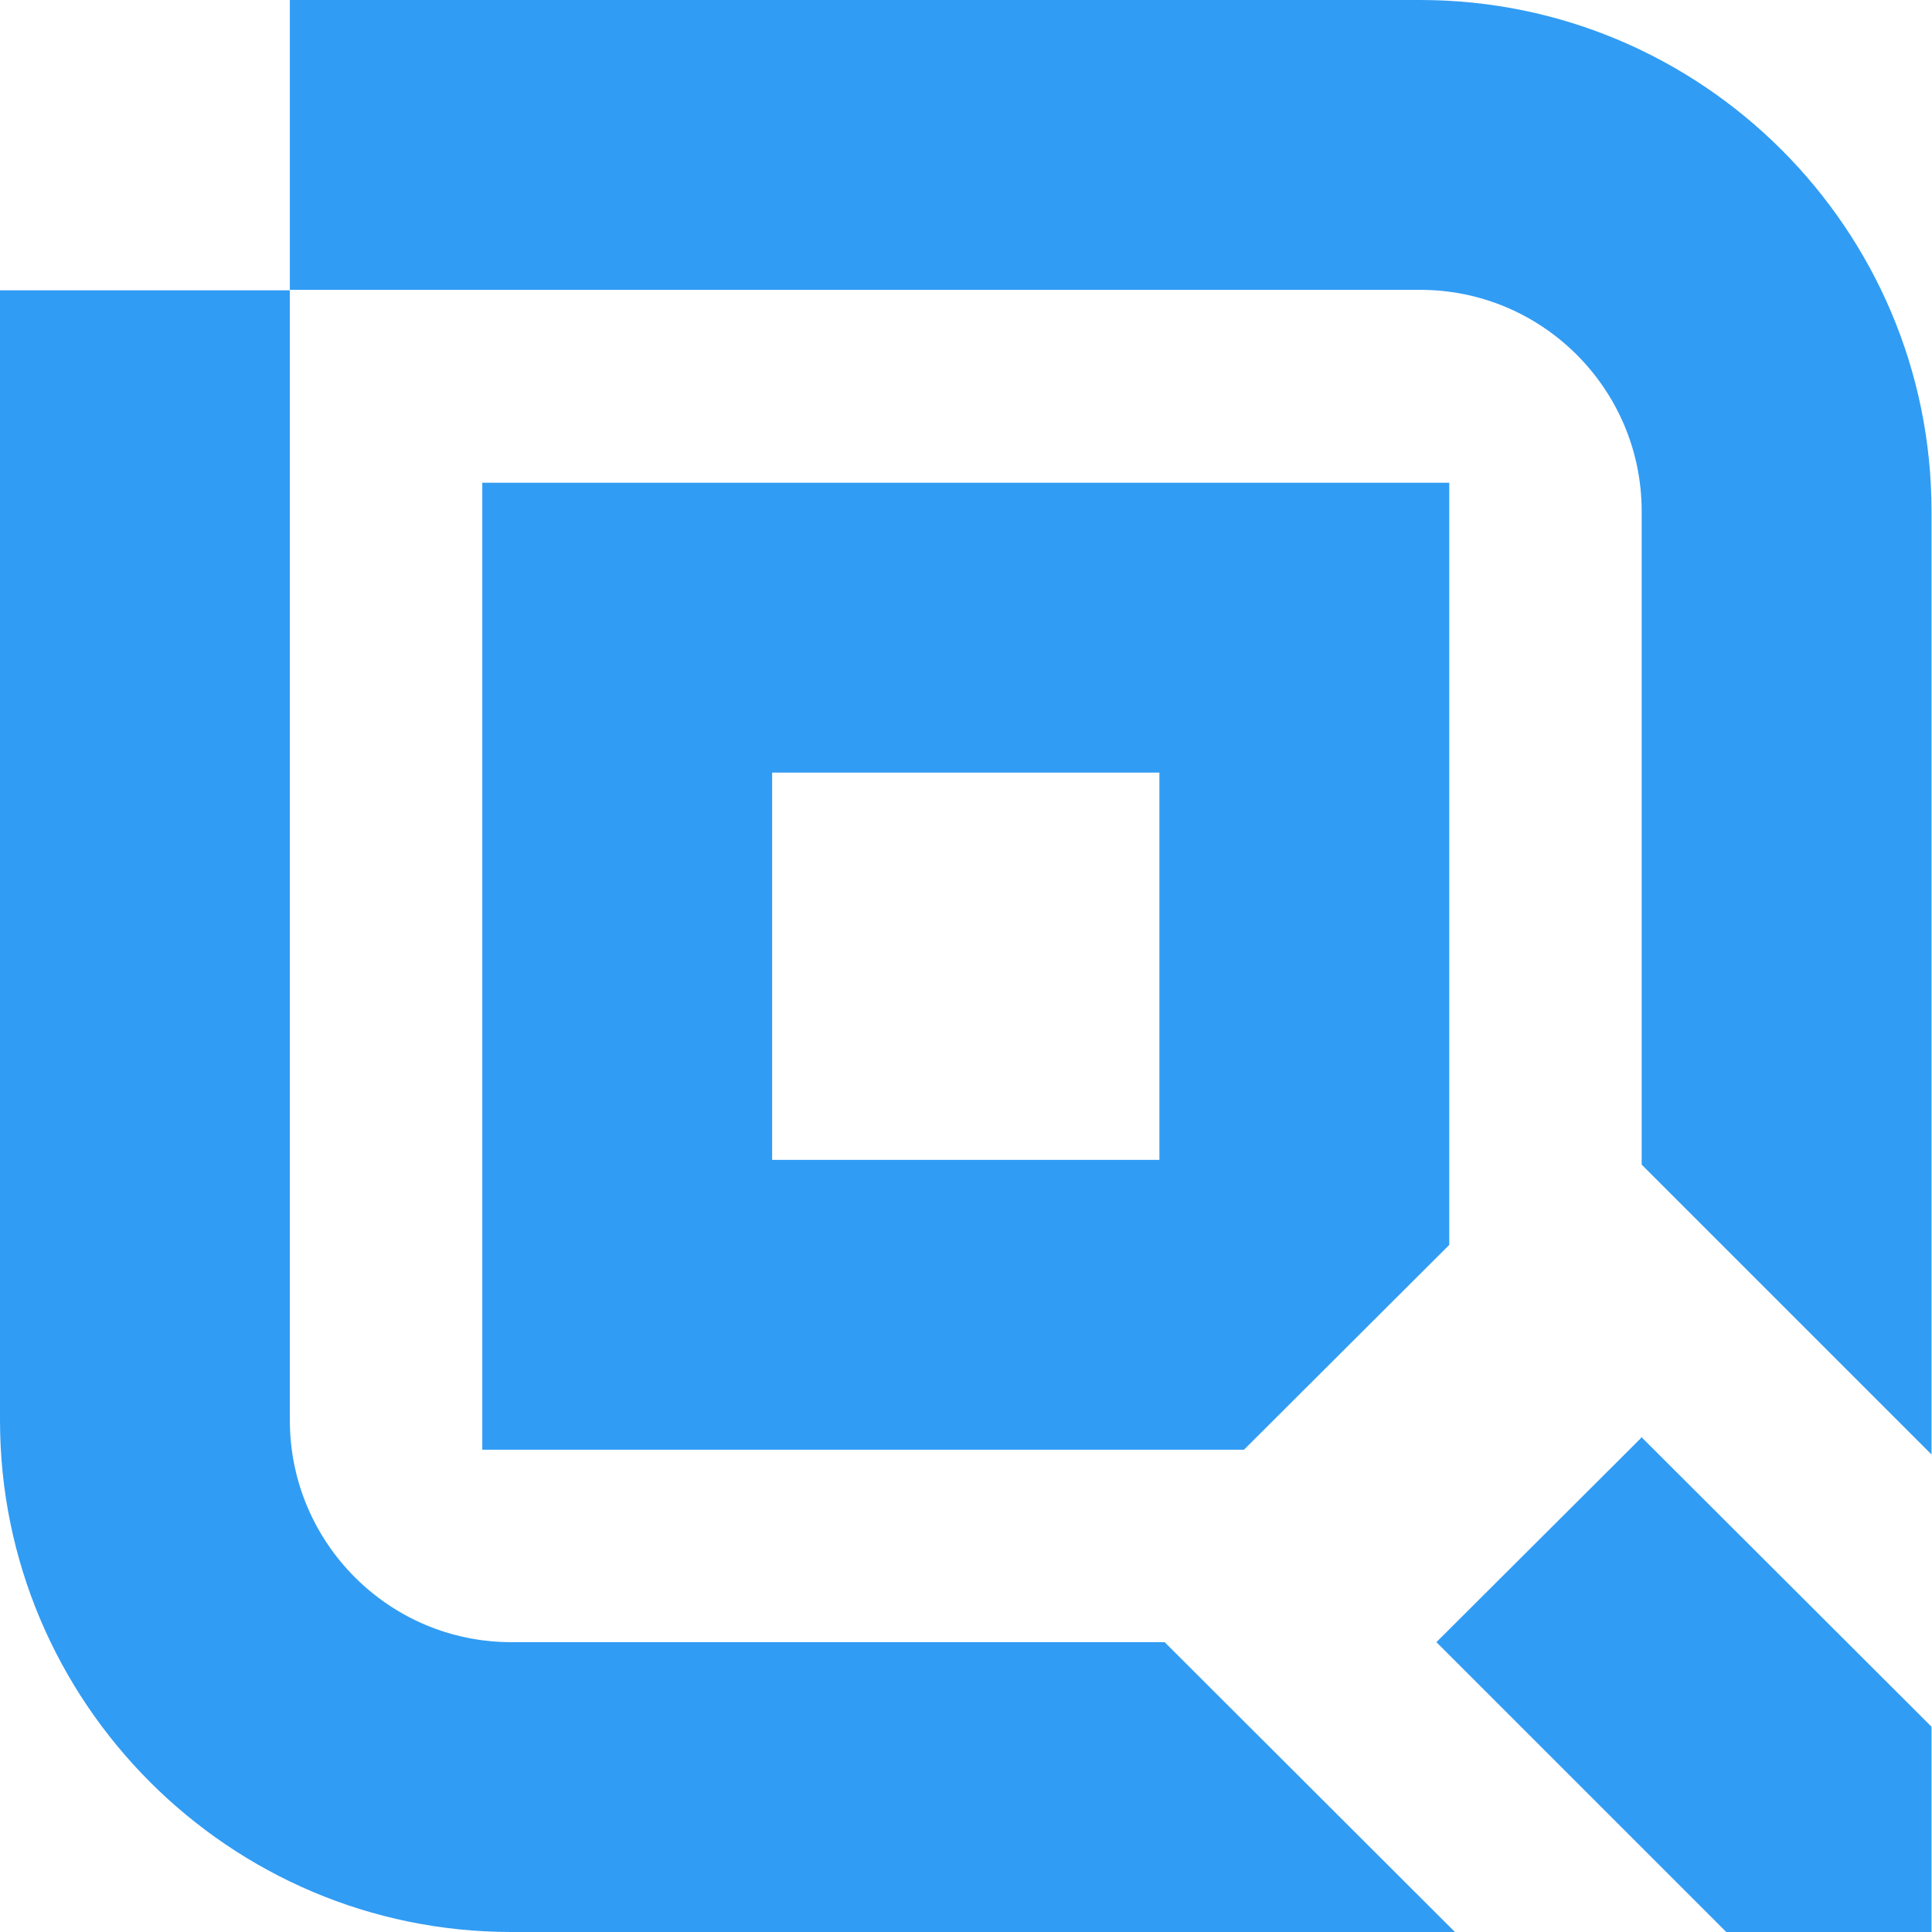
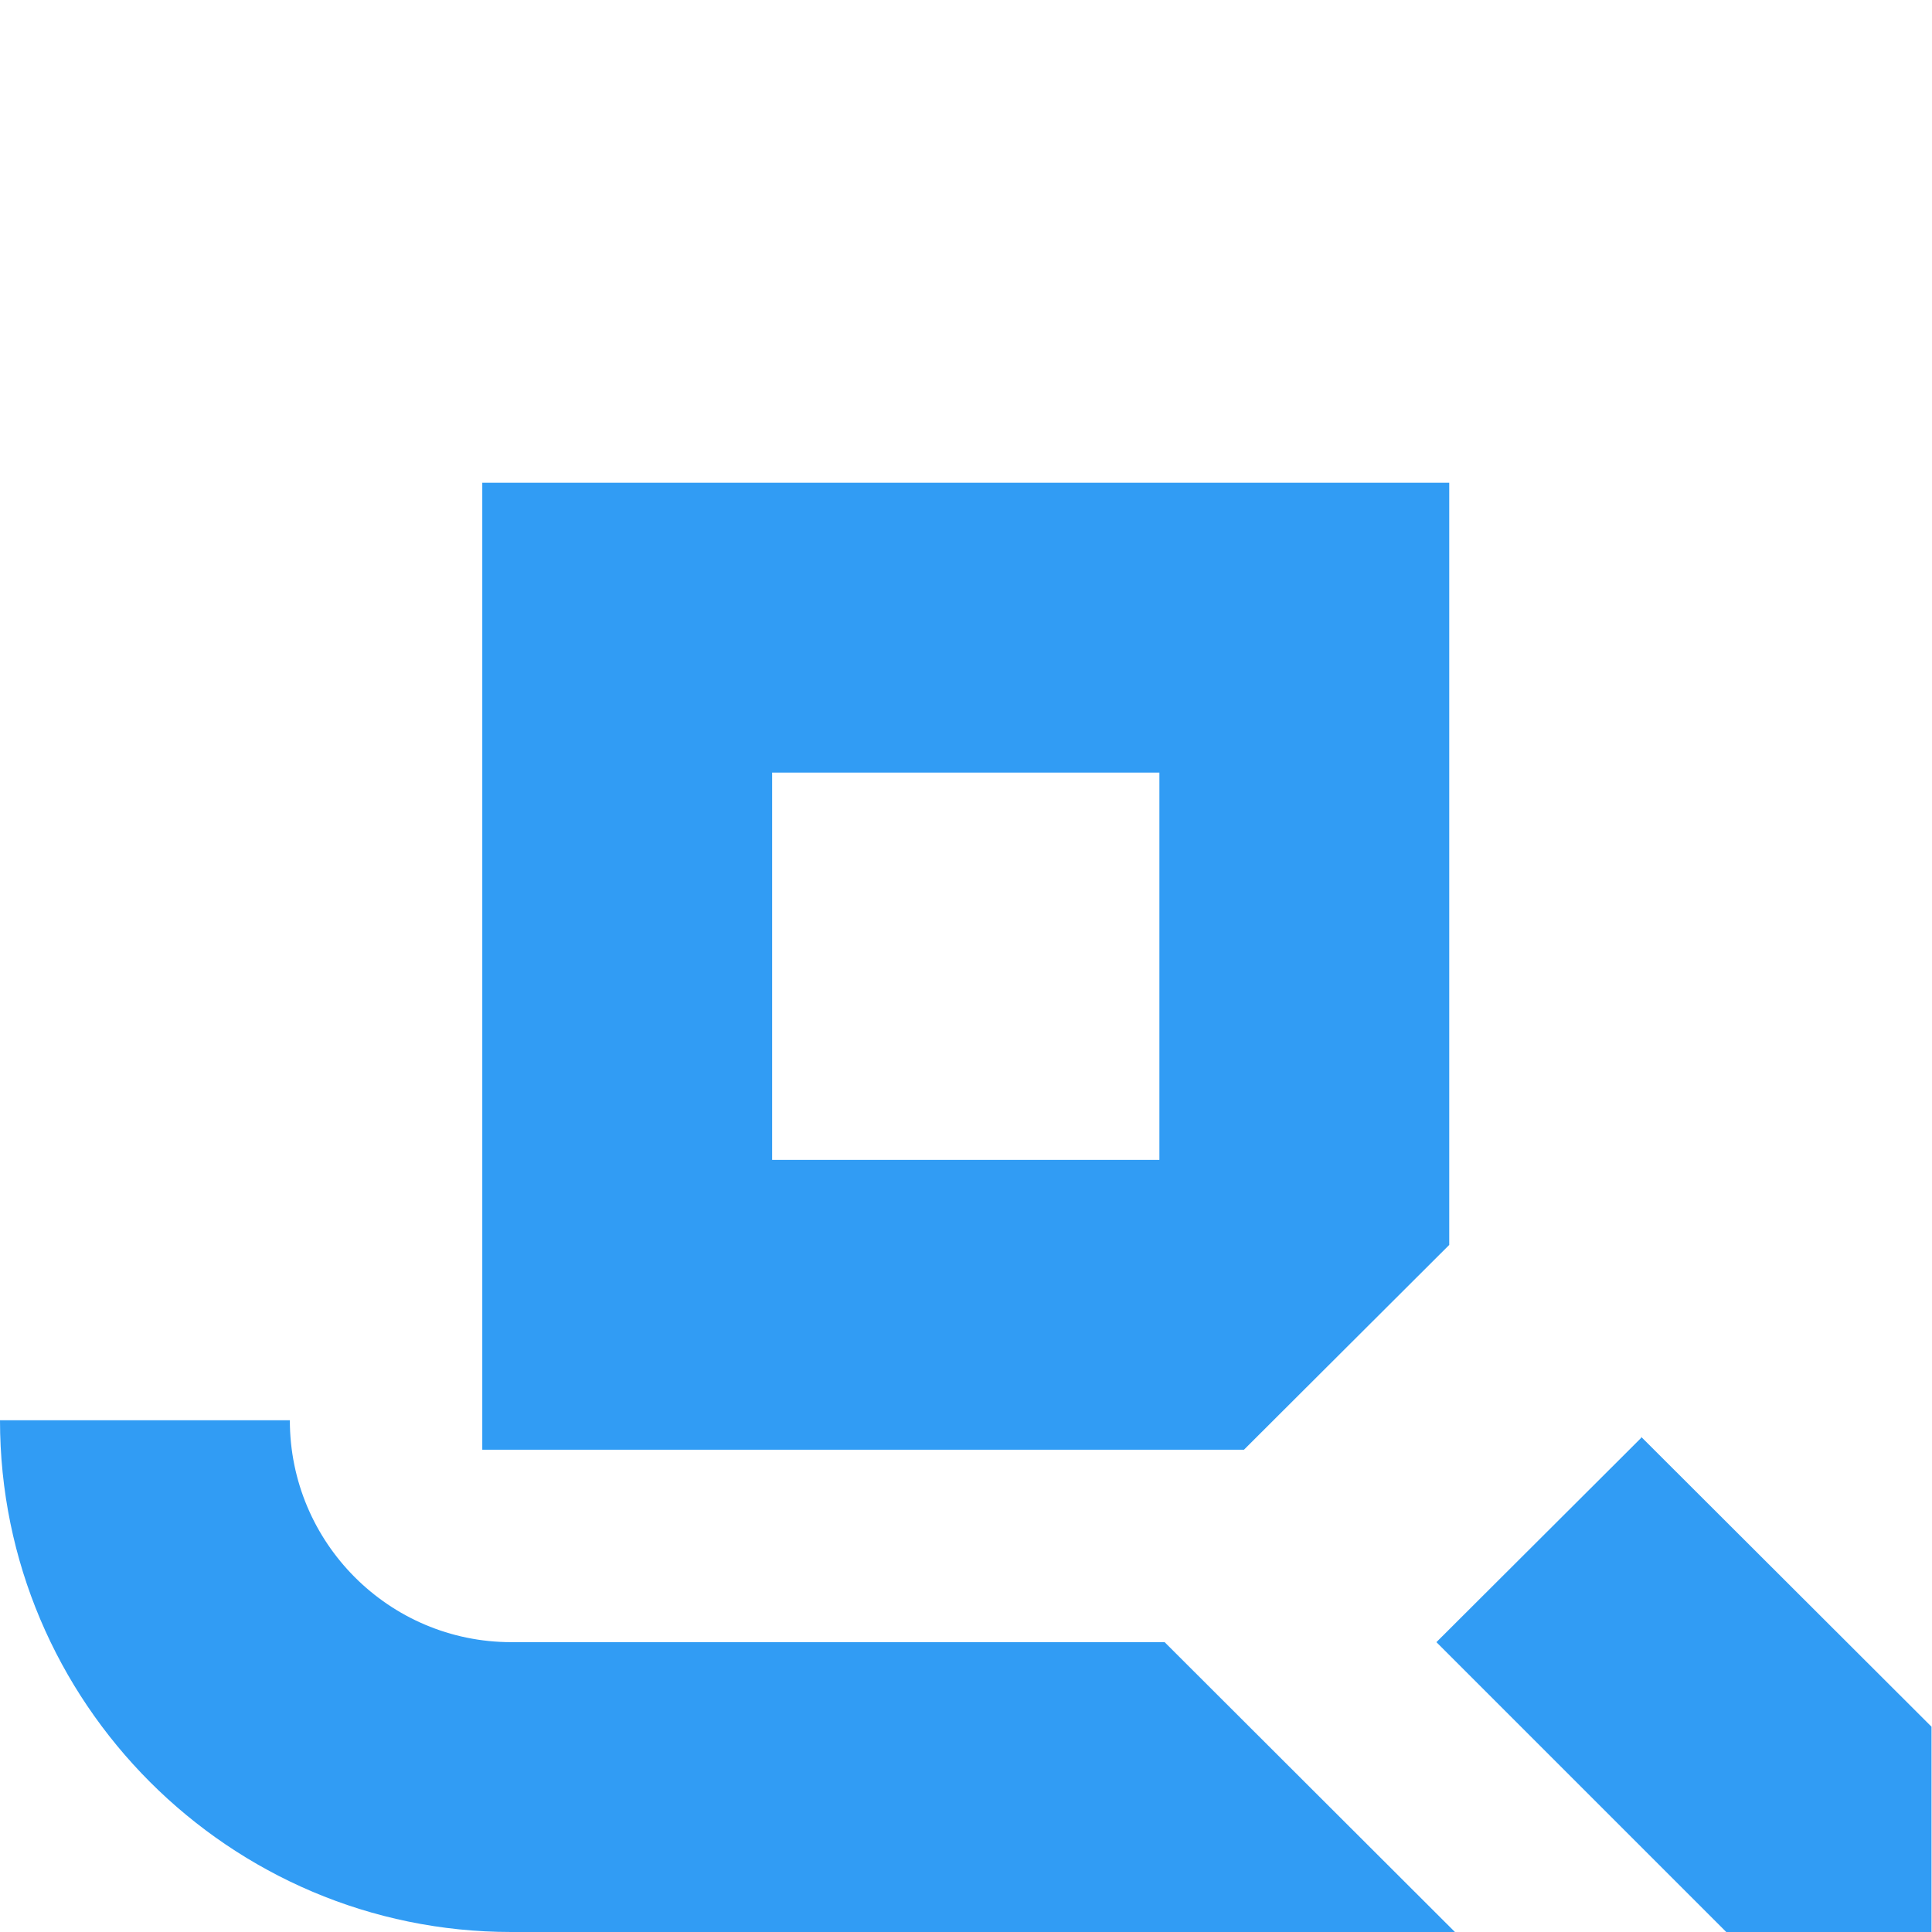
<svg xmlns="http://www.w3.org/2000/svg" width="300" height="300" viewBox="0 0 300 300" fill="none">
  <path d="M225.037 193.31V74.963H74.889V225.111H193.163L225.037 193.31ZM180.03 180.103H119.897V119.97H180.03V180.103Z" fill="#319CF4" />
  <path d="M254.845 223.119V223.266L253 225.111L223.045 254.993L268.052 300H299.926V268.126L254.919 223.192L254.845 223.119Z" fill="#319CF4" />
-   <path d="M220.536 0H45.007V45.007H220.536C239.498 45.007 254.919 60.428 254.919 79.39V180.841L299.926 225.849V79.39C299.926 35.563 264.289 0 220.536 0Z" fill="#319CF4" />
-   <path d="M79.39 254.993C60.428 254.993 45.007 239.572 45.007 220.536V45.081H0V220.536C0 264.363 35.637 300 79.39 300H225.922L180.841 254.993H79.39Z" fill="#319CF4" />
+   <path d="M79.39 254.993C60.428 254.993 45.007 239.572 45.007 220.536H0V220.536C0 264.363 35.637 300 79.39 300H225.922L180.841 254.993H79.39Z" fill="#319CF4" />
</svg>